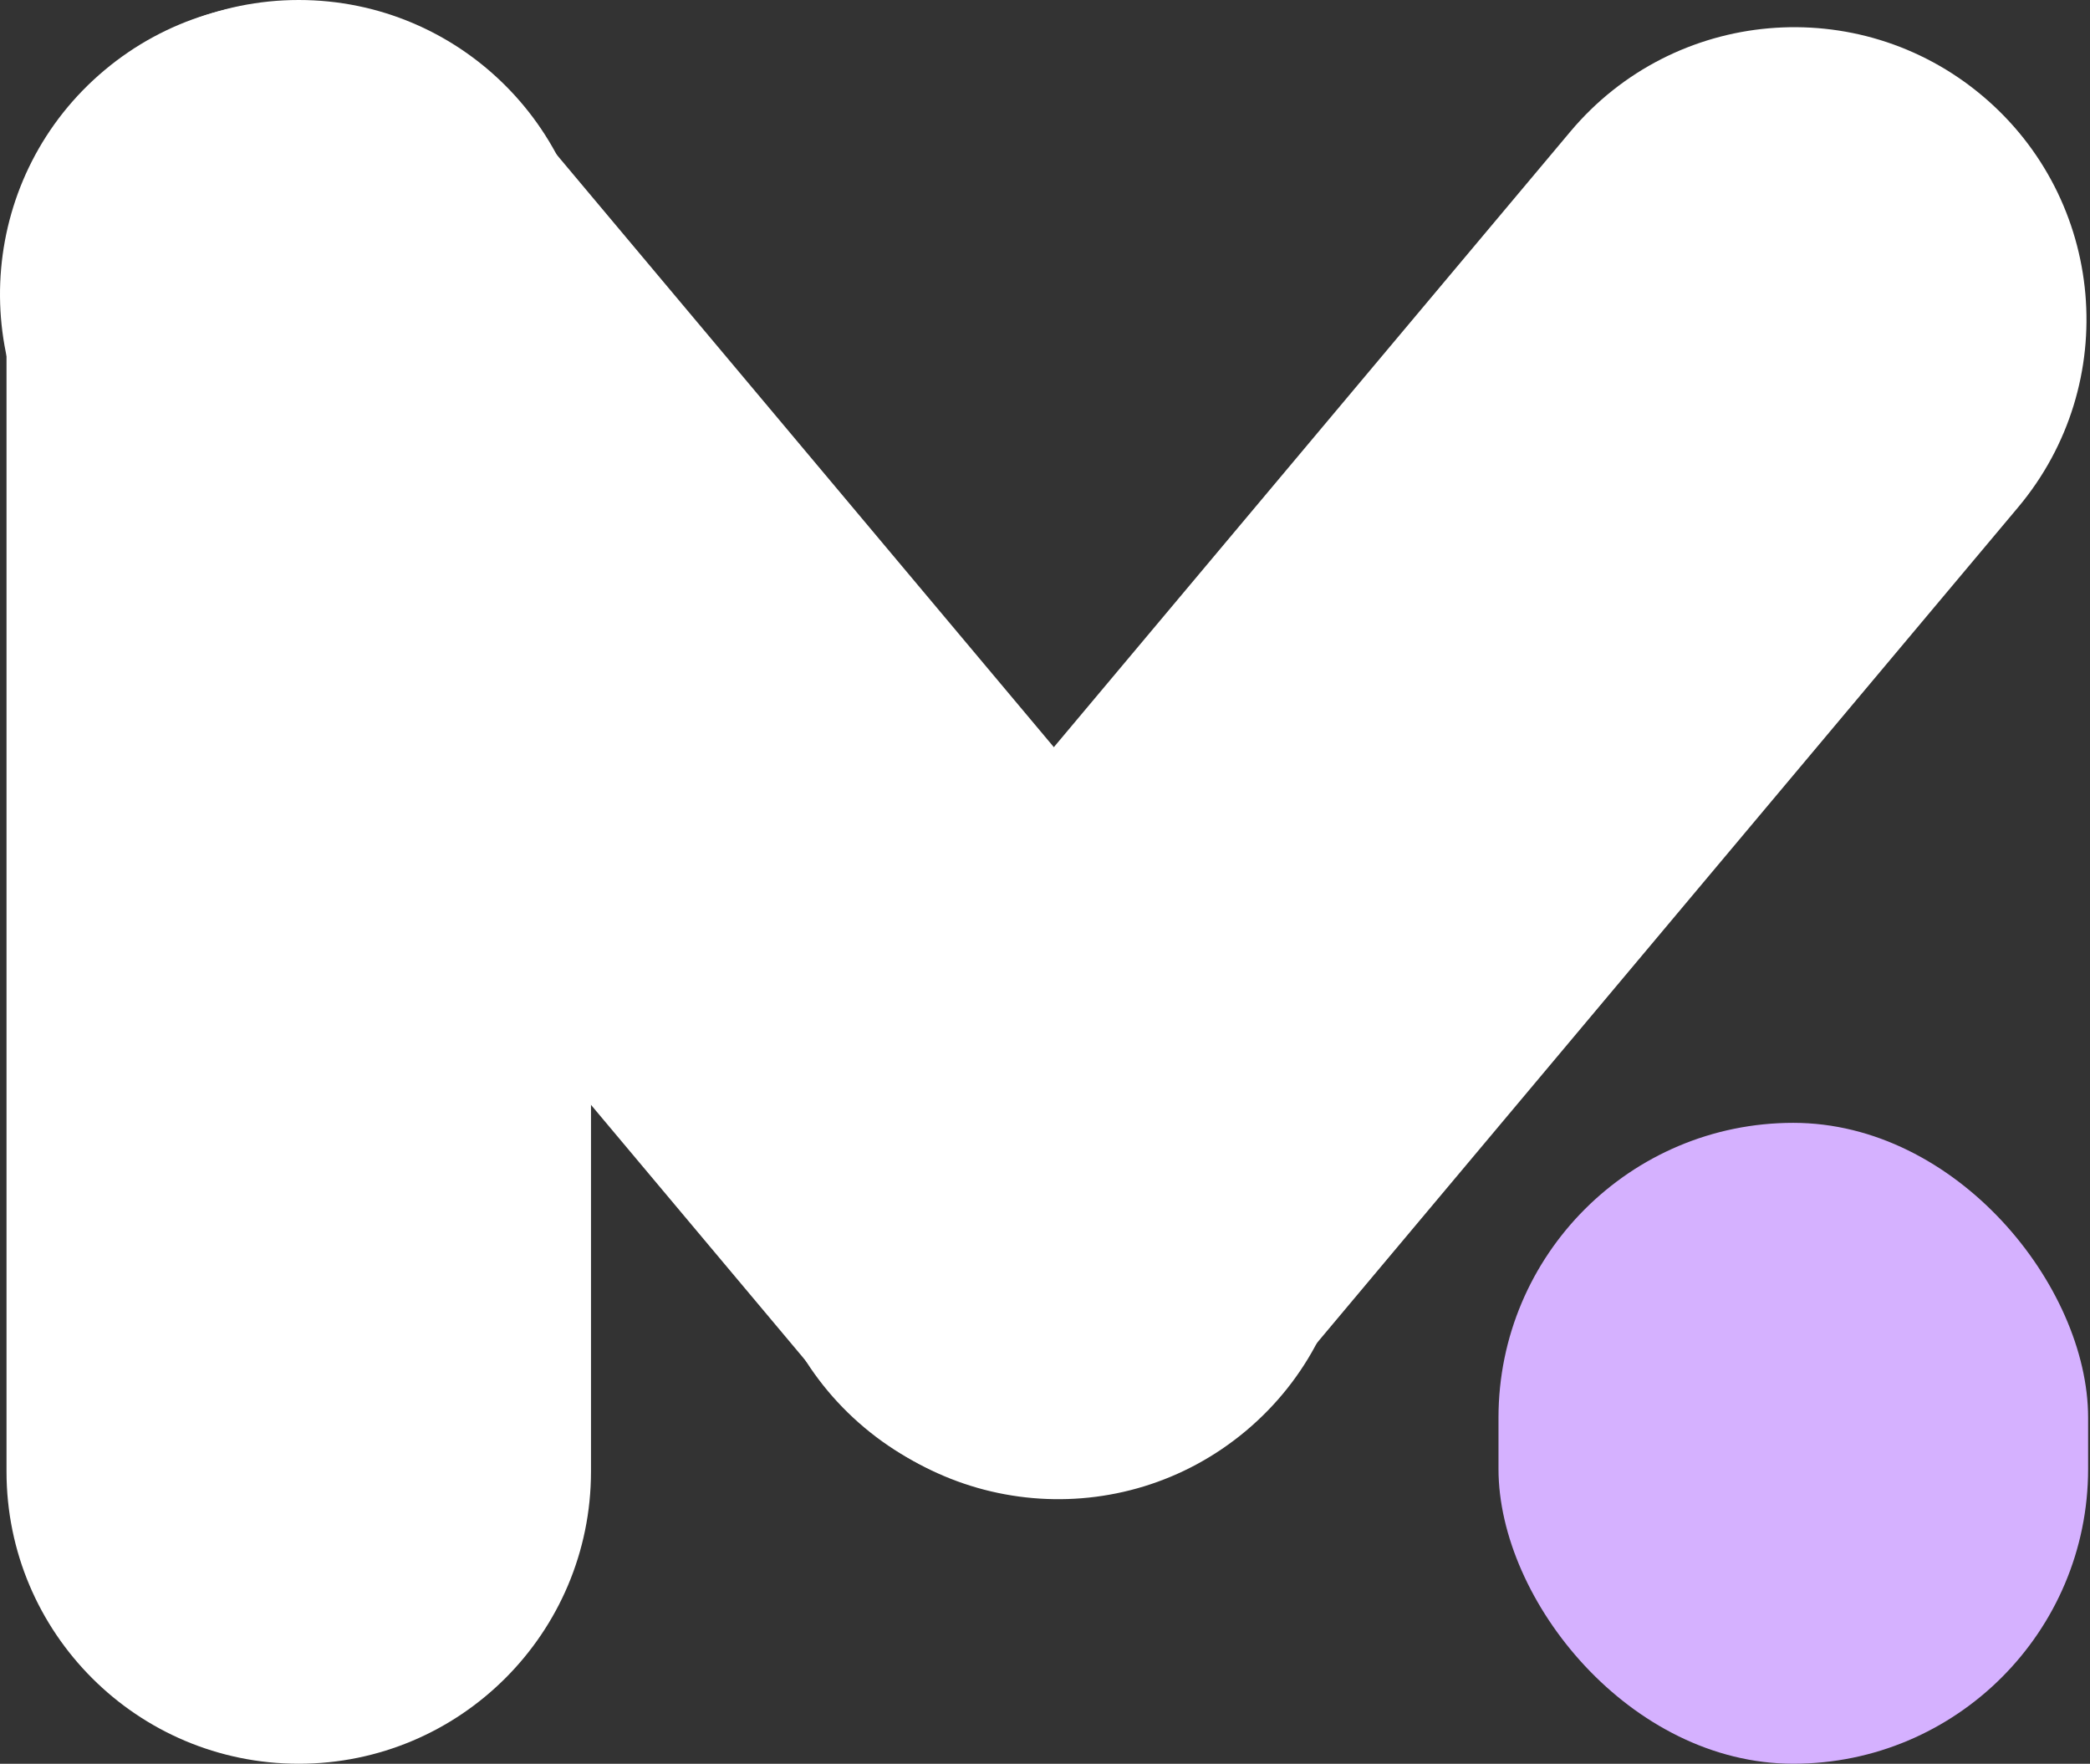
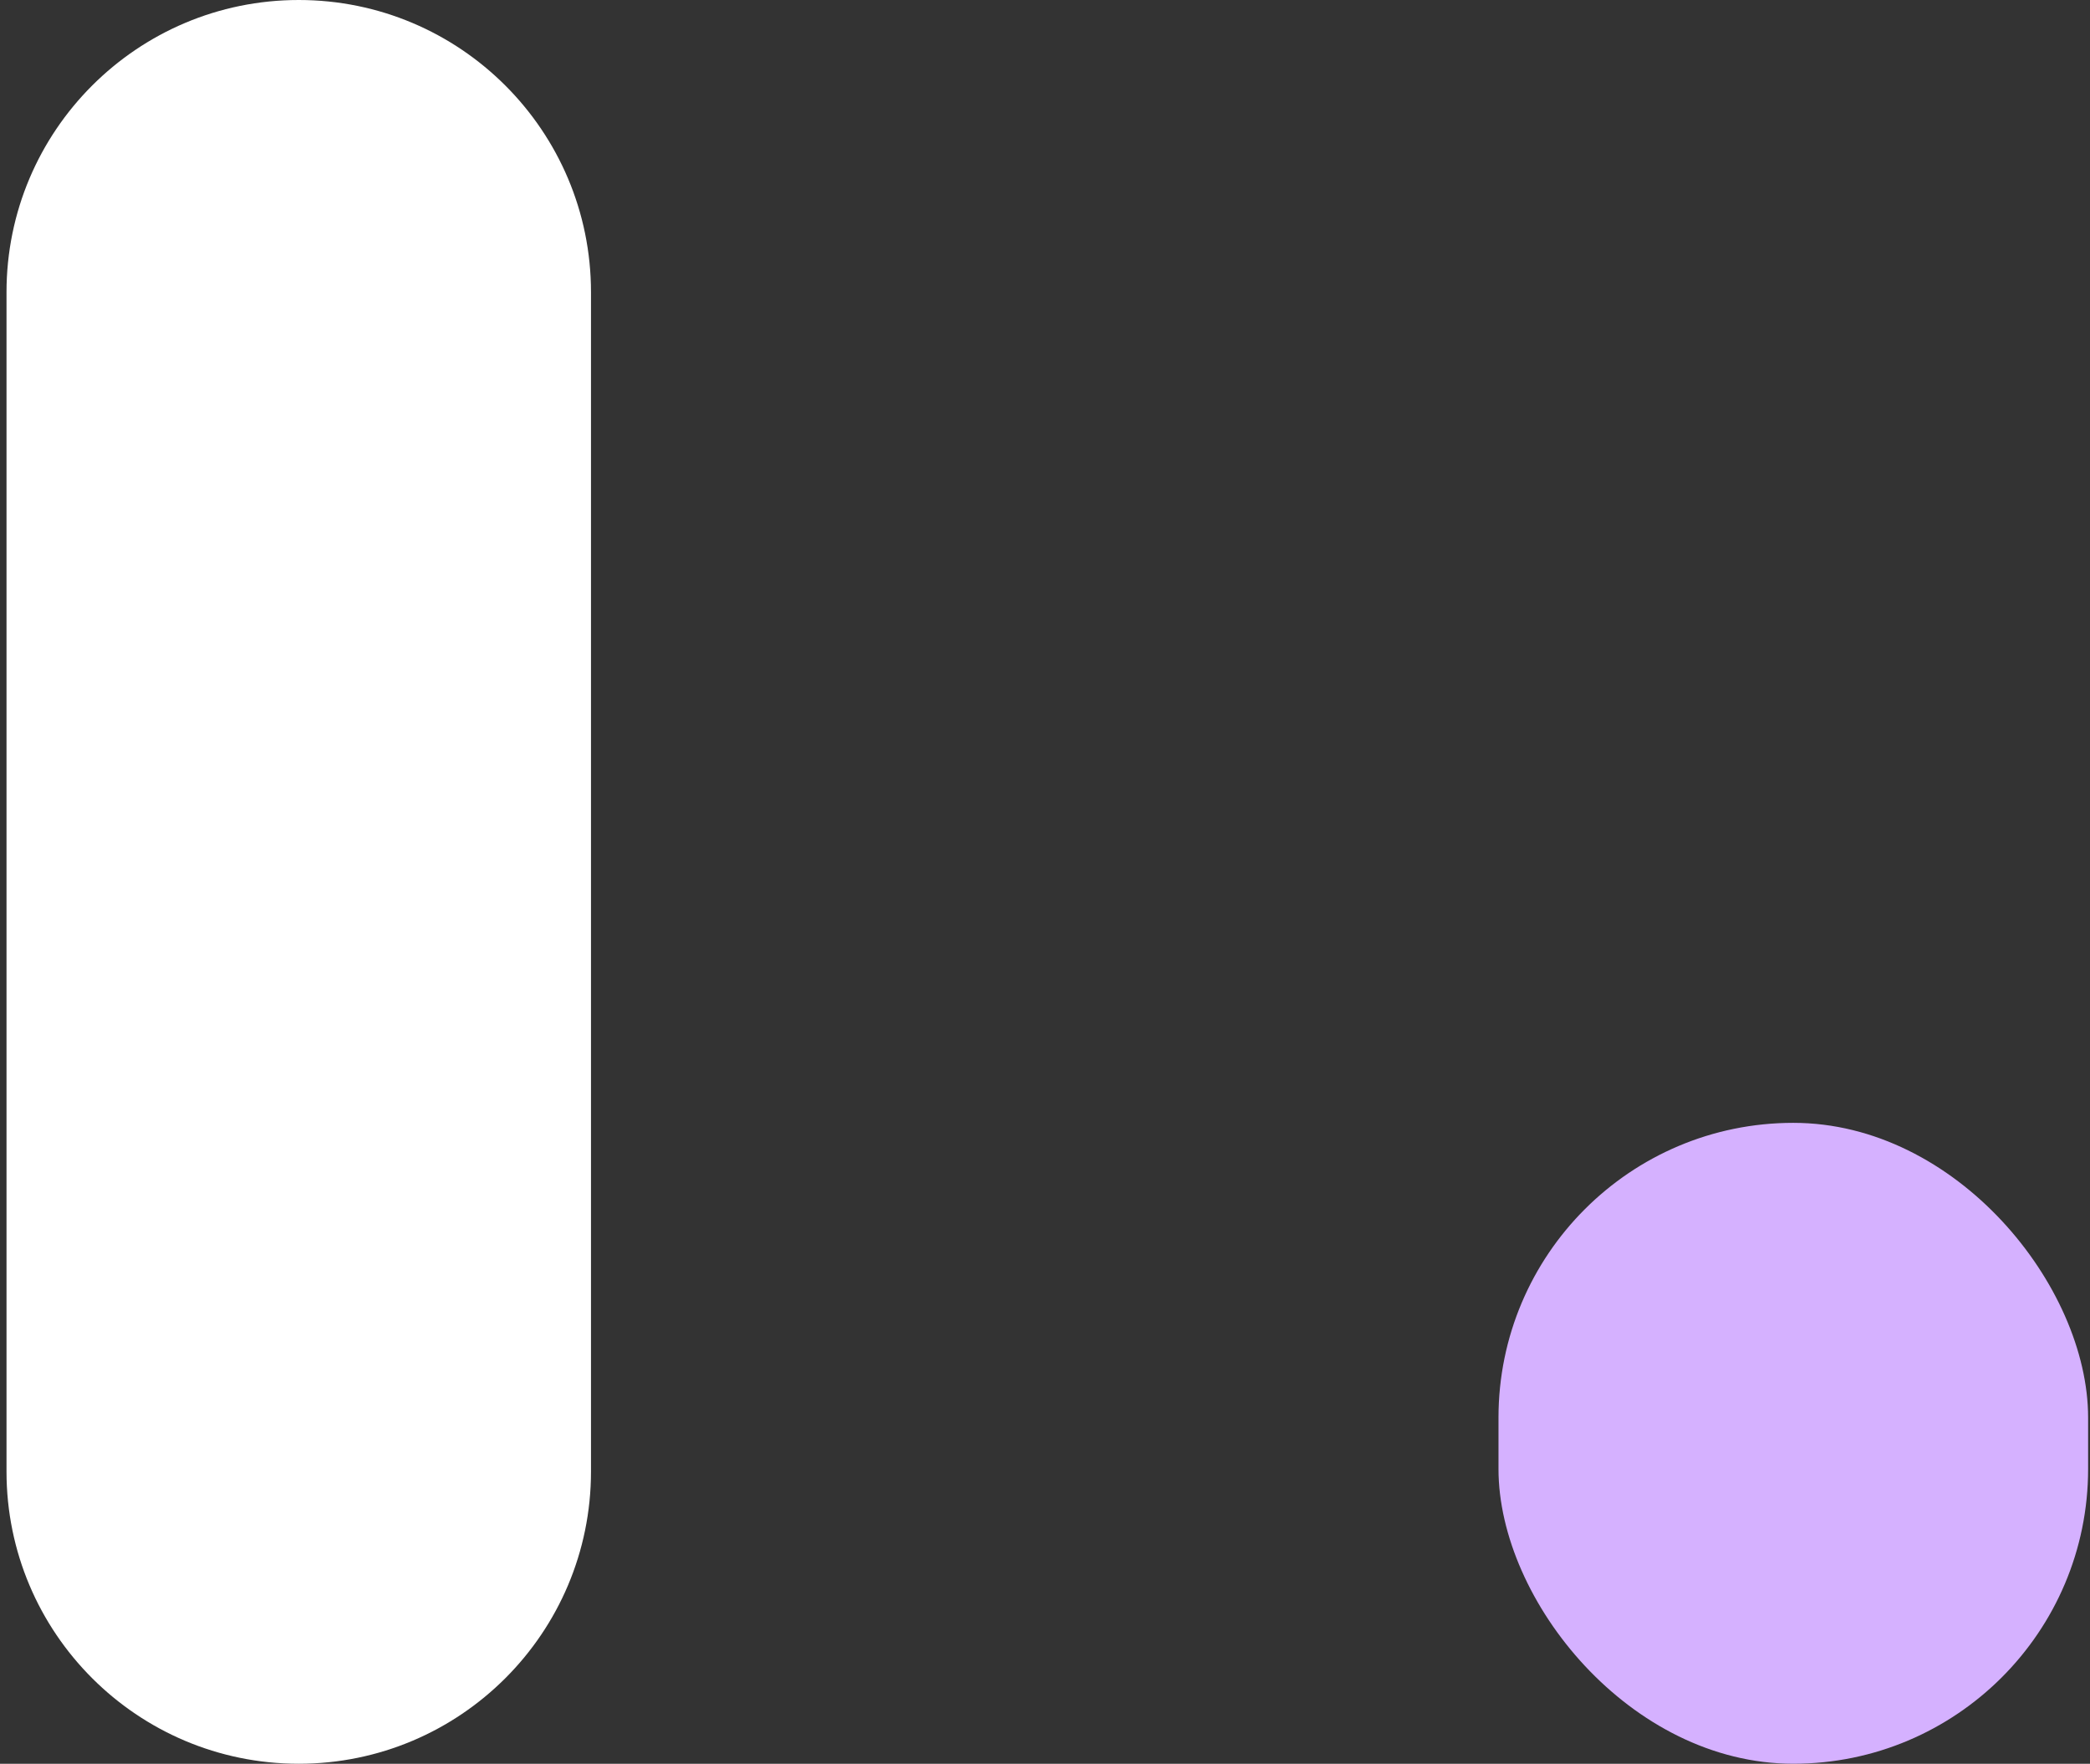
<svg xmlns="http://www.w3.org/2000/svg" width="237" height="200" viewBox="0 0 237 200" fill="none">
  <rect x="0" y="0" width="237" height="200" fill="#333333" stroke="none" />
  <path d="M0.738 33.139C0.738 14.837 15.575 0 33.878 0C52.18 0 67.017 14.837 67.017 33.139V166.86C67.017 185.163 52.18 200 33.878 200C15.575 200 0.738 185.163 0.738 166.86V33.139Z" fill="white" />
-   <path d="M7.754 54.659C-4.01 40.638 -2.181 19.735 11.839 7.971C25.86 -3.794 46.763 -1.965 58.527 12.056L145.376 115.558C157.141 129.579 155.312 150.482 141.292 162.246C127.271 174.011 106.368 172.182 94.603 158.161L7.754 54.659Z" fill="white" />
-   <path d="M178.075 14.921C189.84 0.901 210.743 -0.928 224.763 10.837C238.784 22.601 240.612 43.504 228.848 57.525L144.709 157.798C132.944 171.818 112.041 173.647 98.021 161.882C84 150.118 82.171 129.215 93.936 115.194L178.075 14.921Z" fill="white" />
  <rect x="169.925" y="127.325" width="66.861" height="72.674" rx="33.43" fill="#D5B1FF" />
</svg>